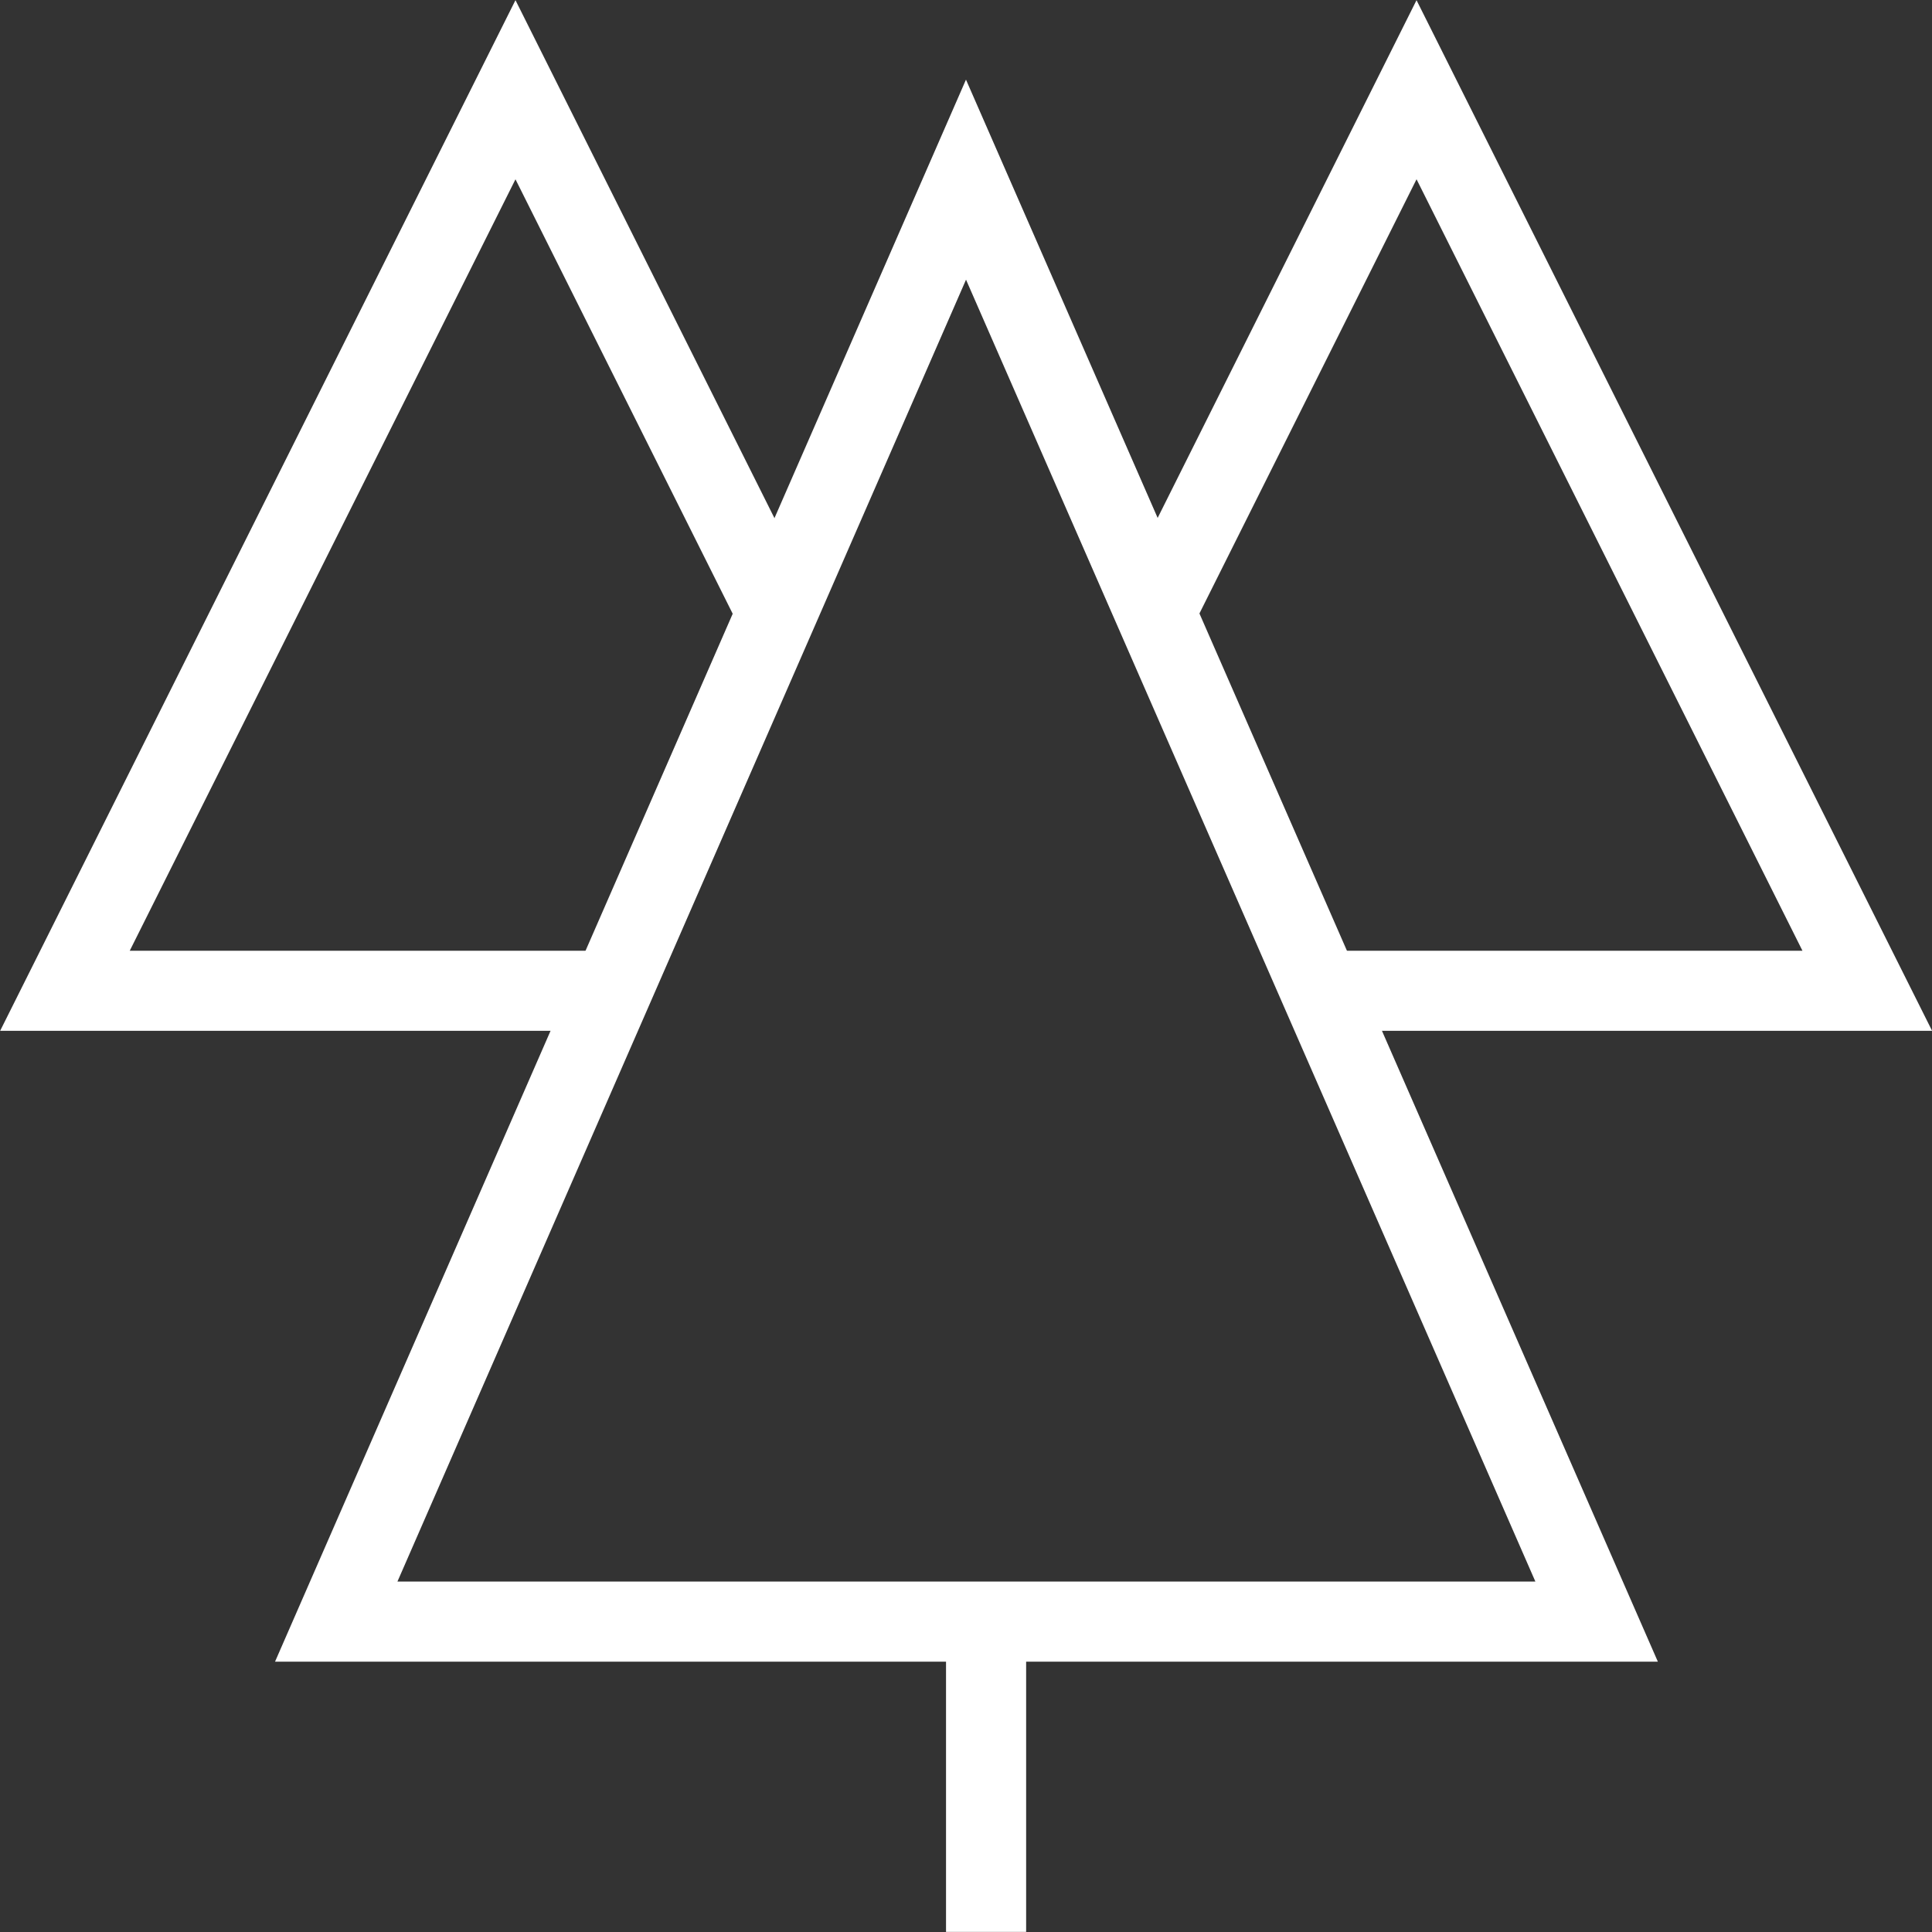
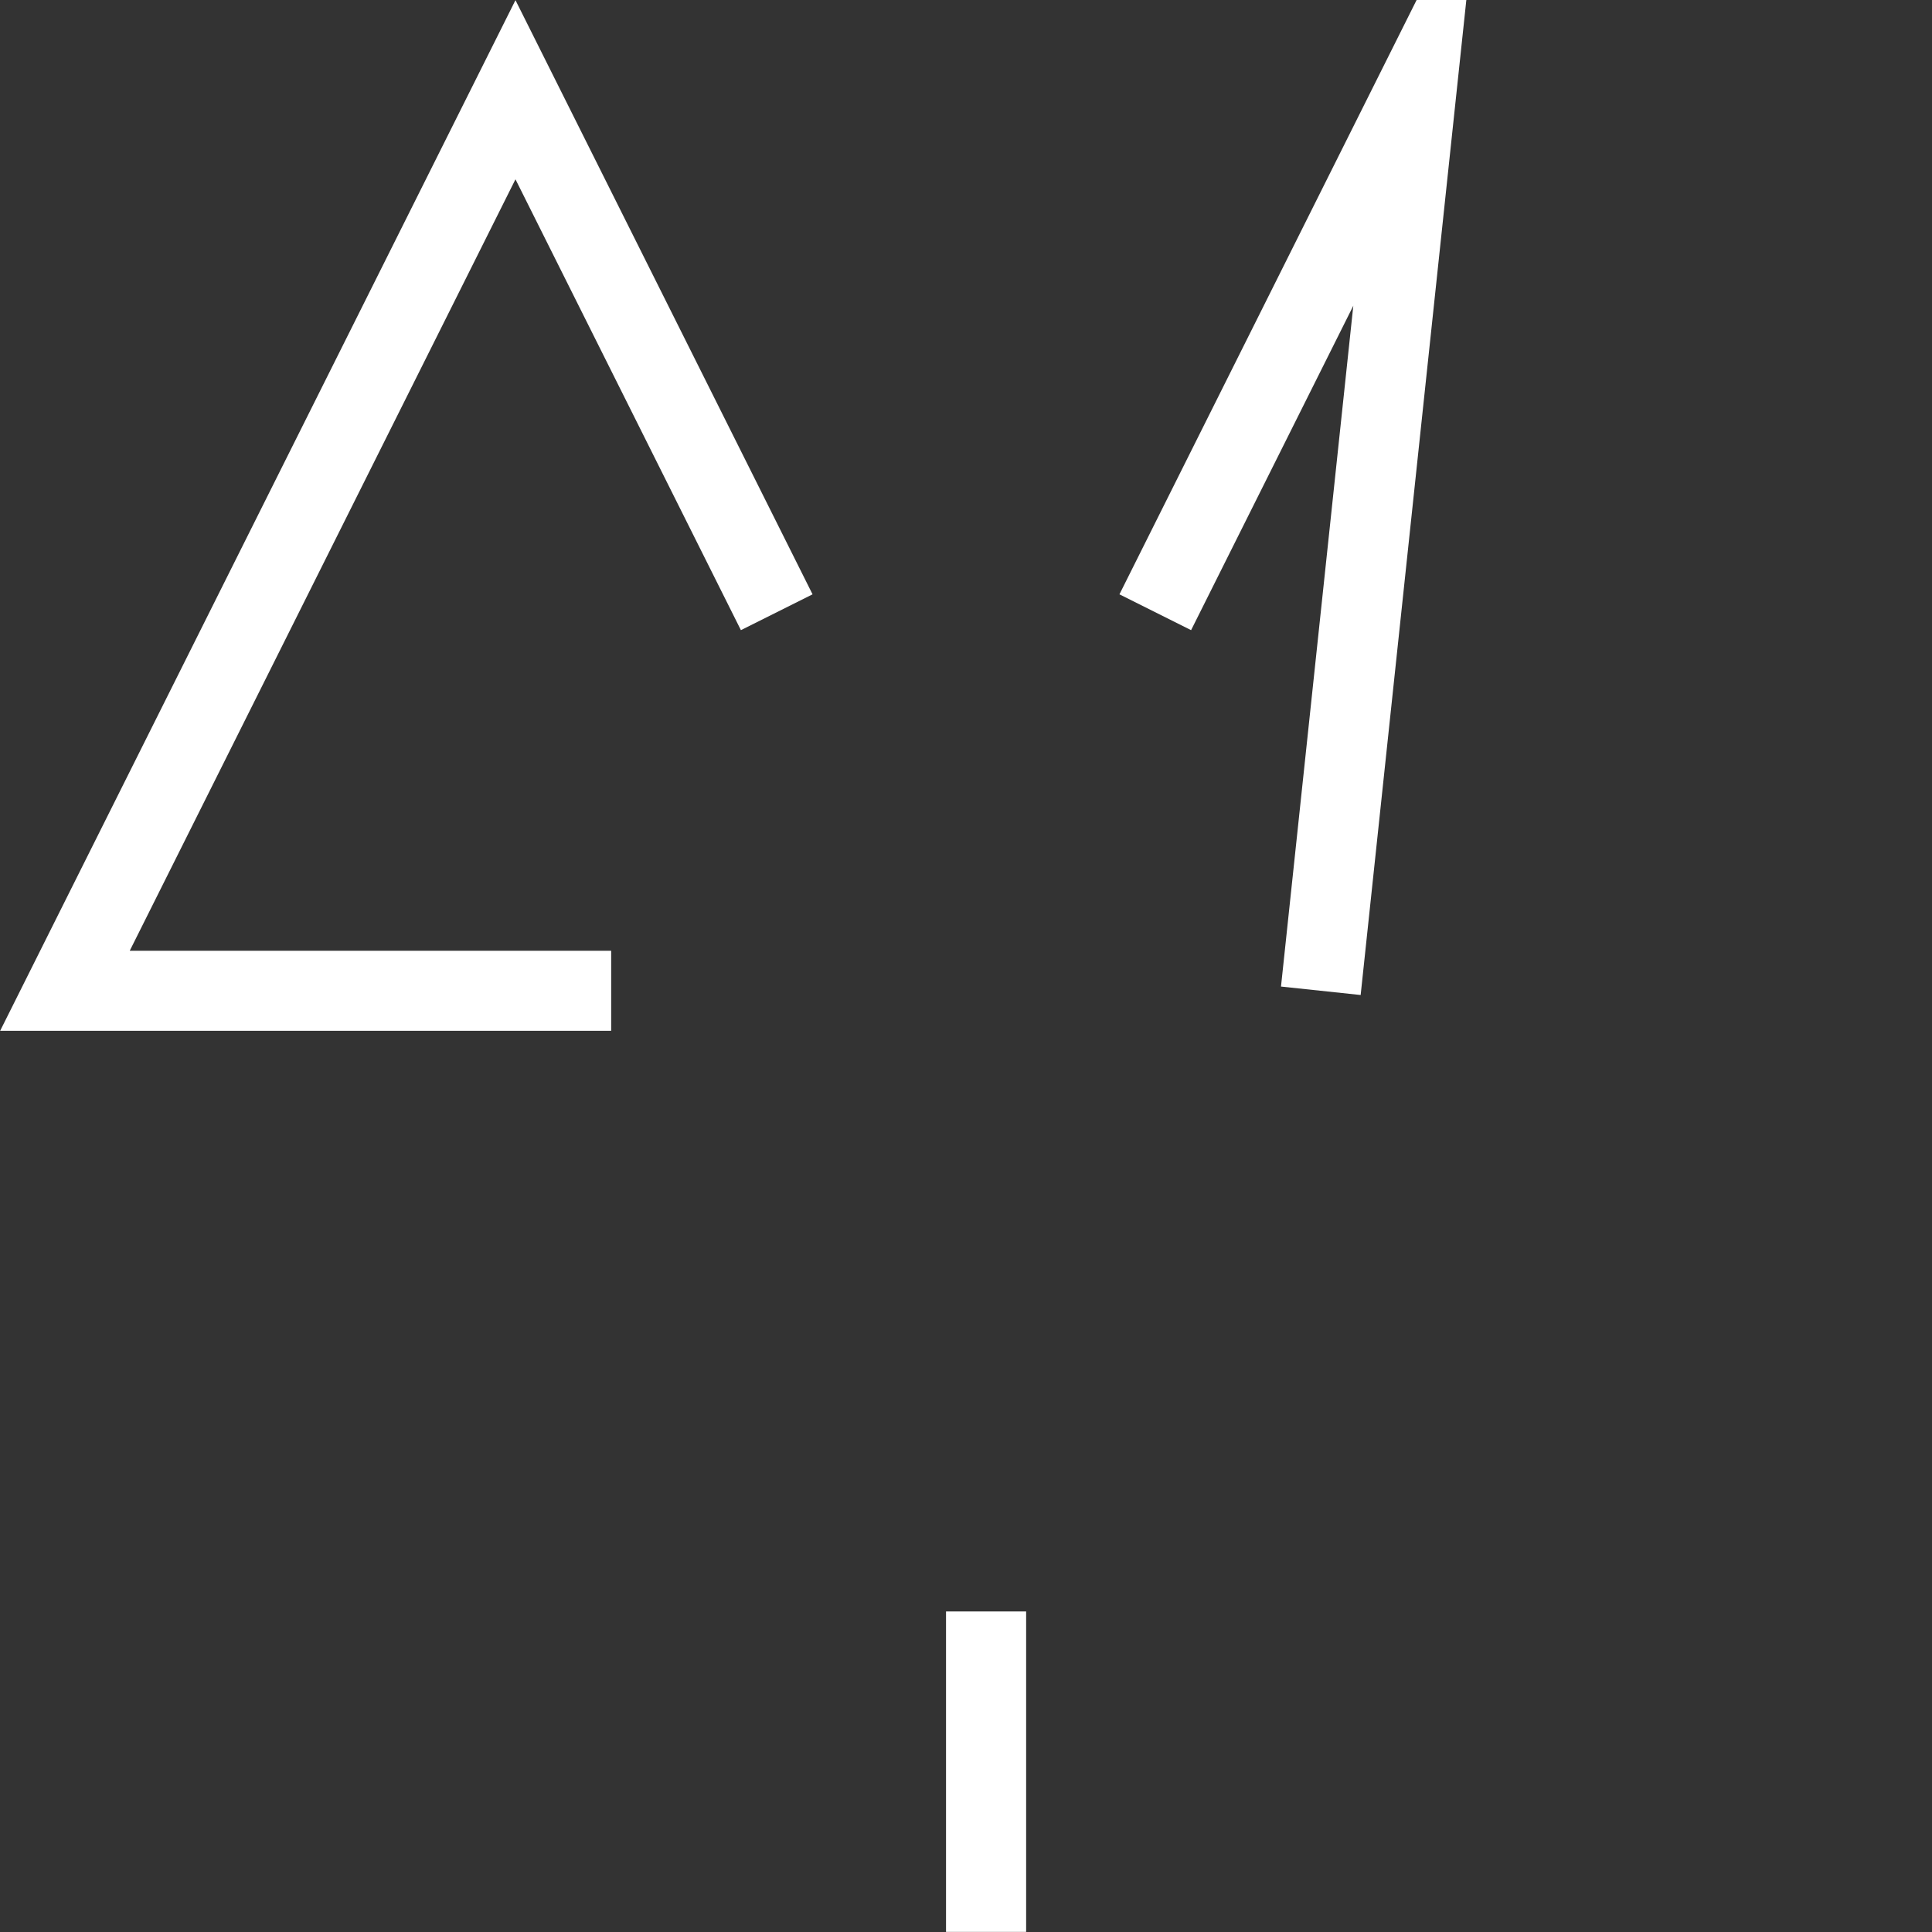
<svg xmlns="http://www.w3.org/2000/svg" id="Layer_1" data-name="Layer 1" viewBox="0 0 90.44 90.44">
  <rect x="0" y="0" width="90.44" height="90.44" fill="#333333" stroke="none" />
  <defs>
    <style>.cls-1,.cls-2{fill:none;stroke:#fff;stroke-miterlimit:10;stroke-width:3.75px;}.cls-2{stroke-linecap:square;}</style>
  </defs>
  <g id="forest">
    <path id="Caminho_25" data-name="Caminho 25" class="cls-1" d="M32.87,50.87H7.3L28.39,8.69,40.62,33.15" transform="translate(-4.26 -4.49)" />
-     <path id="Caminho_26" data-name="Caminho 26" class="cls-1" d="M66.09,50.87H91.67L70.57,8.69,58.34,33.15" transform="translate(-4.26 -4.49)" />
+     <path id="Caminho_26" data-name="Caminho 26" class="cls-1" d="M66.09,50.87L70.57,8.69,58.34,33.15" transform="translate(-4.26 -4.49)" />
    <line id="Linha_9" data-name="Linha 9" class="cls-2" x1="46.16" y1="77.31" x2="46.16" y2="88.56" />
-     <path id="Caminho_27" data-name="Caminho 27" class="cls-2" d="M79,80.4H20L49.48,12.9Z" transform="translate(-4.26 -4.49)" />
  </g>
</svg>